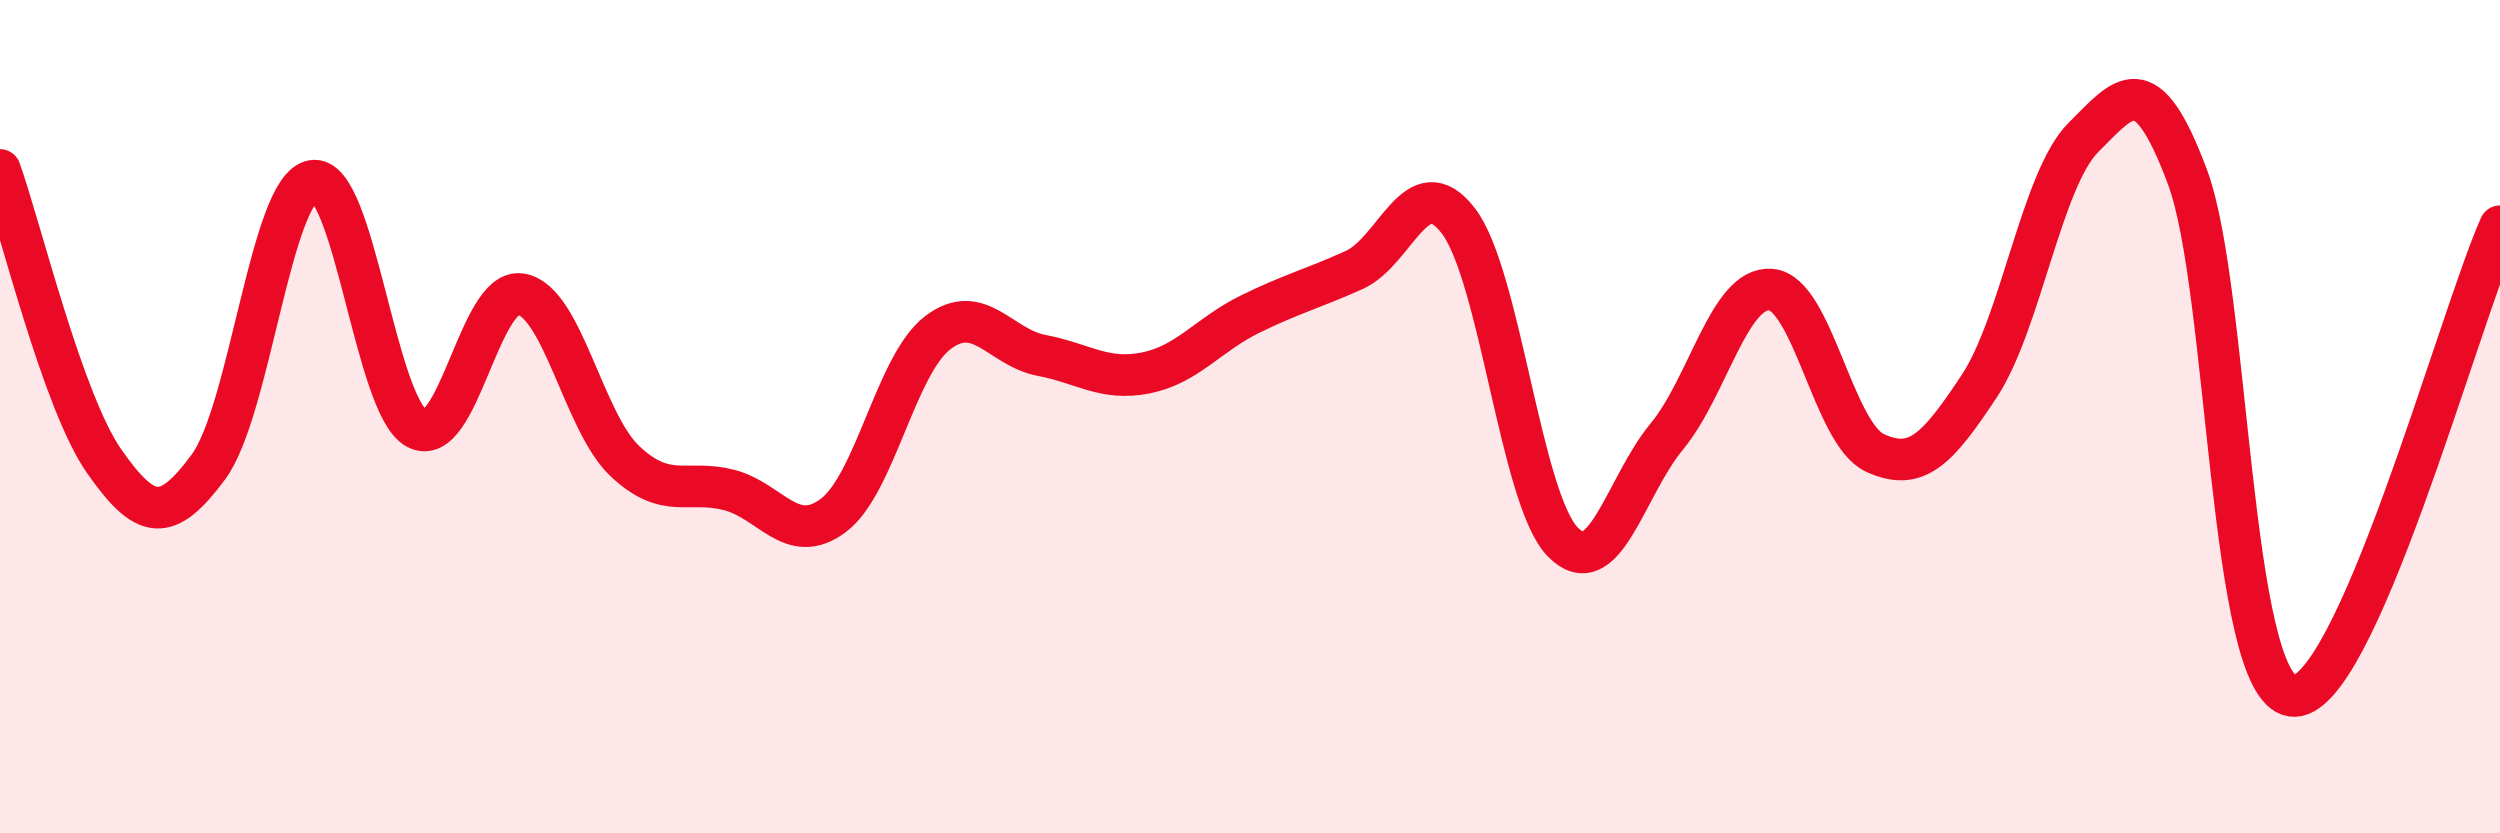
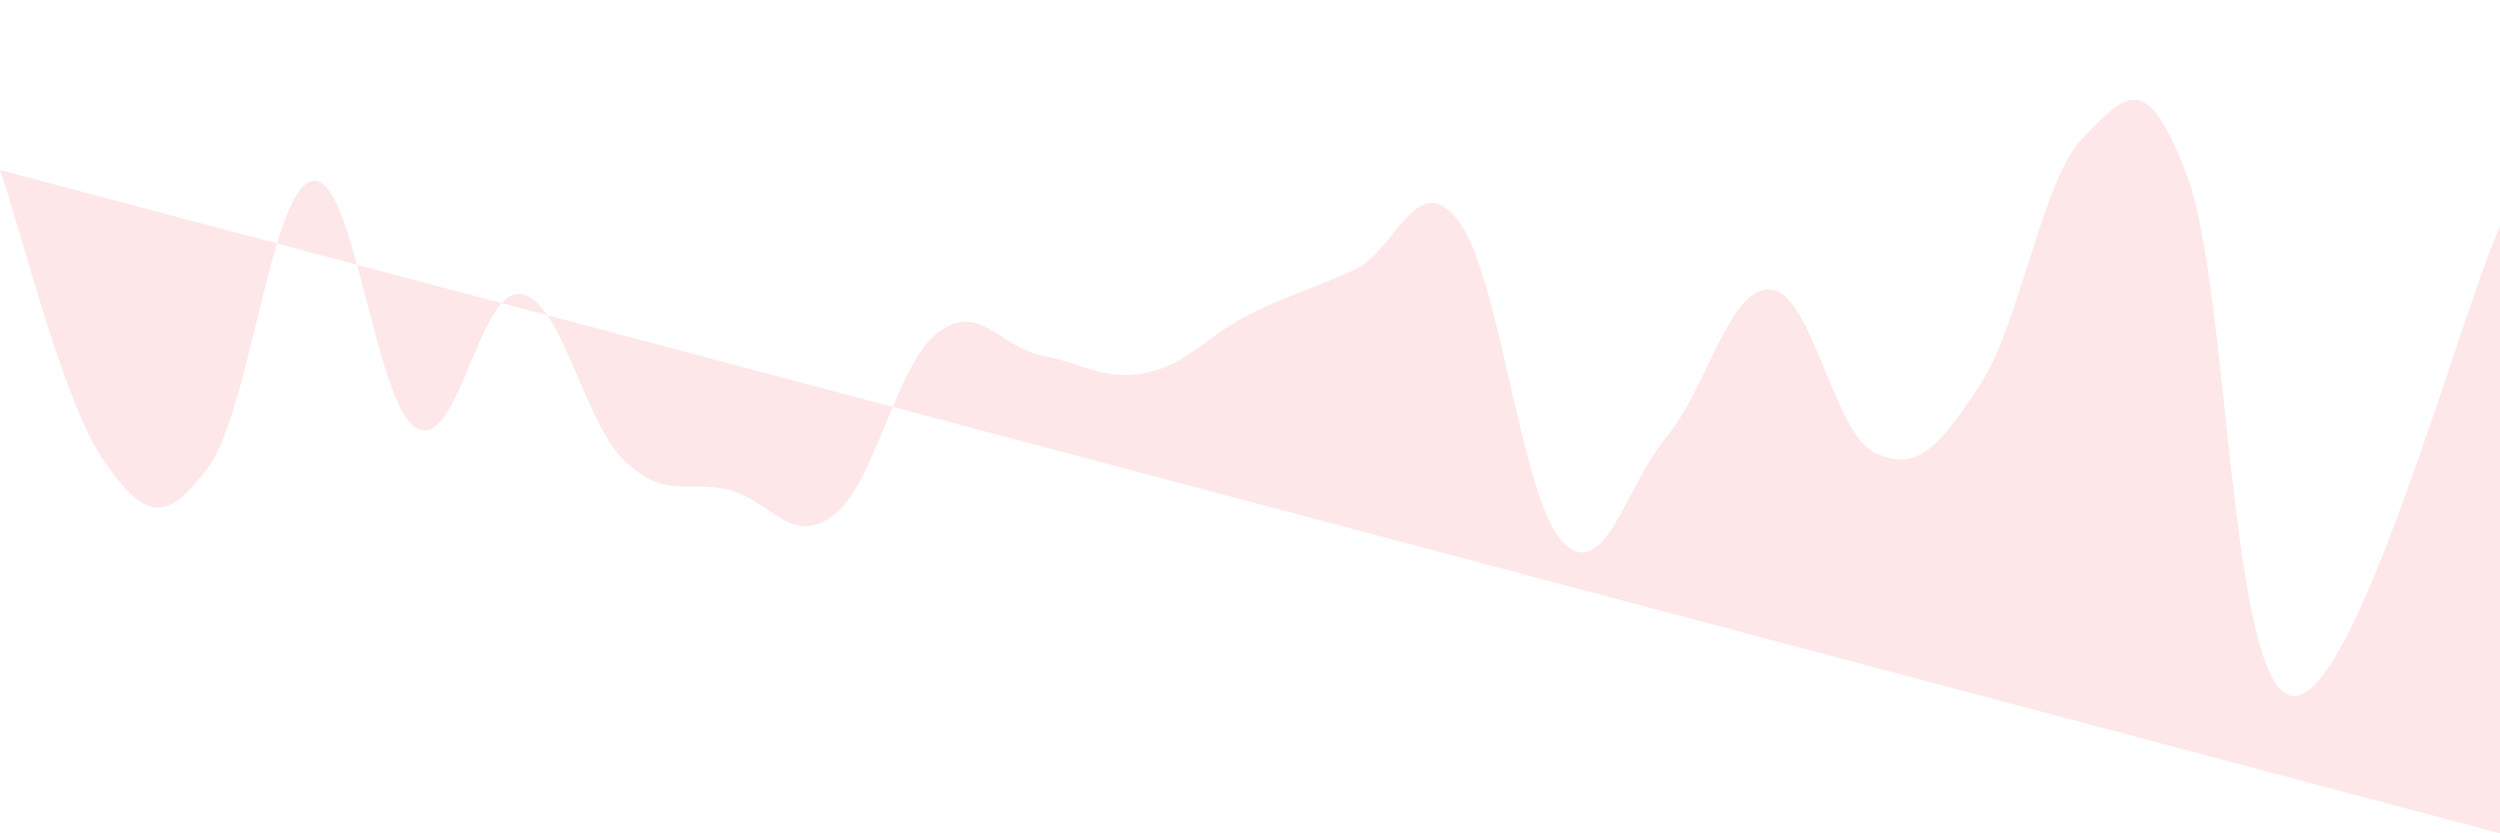
<svg xmlns="http://www.w3.org/2000/svg" width="60" height="20" viewBox="0 0 60 20">
-   <path d="M 0,4.08 C 0.5,5.48 1.5,9.64 2.5,11.07 C 3.5,12.5 4,12.56 5,11.21 C 6,9.86 6.5,4.53 7.5,4.34 C 8.5,4.15 9,9.74 10,10.28 C 11,10.82 11.5,6.9 12.5,7.06 C 13.5,7.22 14,10.13 15,11.07 C 16,12.01 16.5,11.5 17.5,11.76 C 18.5,12.02 19,13.12 20,12.37 C 21,11.62 21.5,8.76 22.5,7.99 C 23.5,7.22 24,8.34 25,8.53 C 26,8.72 26.5,9.15 27.5,8.95 C 28.5,8.75 29,8.03 30,7.54 C 31,7.05 31.5,6.93 32.5,6.48 C 33.5,6.03 34,4 35,5.3 C 36,6.6 36.5,11.96 37.5,13 C 38.5,14.04 39,11.69 40,10.48 C 41,9.27 41.5,6.87 42.5,6.95 C 43.5,7.03 44,10.41 45,10.87 C 46,11.33 46.5,10.78 47.5,9.27 C 48.5,7.76 49,4.3 50,3.3 C 51,2.3 51.5,1.57 52.5,4.25 C 53.5,6.93 53.5,16.46 55,16.7 C 56.5,16.94 59,7.68 60,5.43L60 20L0 20Z" fill="#EB0A25" opacity="0.1" stroke-linecap="round" stroke-linejoin="round" />
-   <path d="M 0,4.08 C 0.5,5.48 1.5,9.64 2.5,11.07 C 3.5,12.5 4,12.56 5,11.21 C 6,9.86 6.5,4.53 7.5,4.34 C 8.5,4.15 9,9.74 10,10.28 C 11,10.82 11.5,6.9 12.5,7.06 C 13.5,7.22 14,10.13 15,11.07 C 16,12.01 16.5,11.5 17.5,11.76 C 18.5,12.02 19,13.12 20,12.37 C 21,11.62 21.5,8.76 22.5,7.99 C 23.5,7.22 24,8.34 25,8.53 C 26,8.72 26.5,9.15 27.5,8.95 C 28.5,8.75 29,8.03 30,7.54 C 31,7.05 31.5,6.93 32.5,6.48 C 33.5,6.03 34,4 35,5.3 C 36,6.6 36.5,11.96 37.5,13 C 38.5,14.04 39,11.69 40,10.48 C 41,9.27 41.5,6.87 42.5,6.95 C 43.5,7.03 44,10.41 45,10.87 C 46,11.33 46.5,10.78 47.5,9.27 C 48.5,7.76 49,4.3 50,3.3 C 51,2.3 51.5,1.57 52.5,4.25 C 53.5,6.93 53.5,16.46 55,16.7 C 56.5,16.94 59,7.68 60,5.43" stroke="#EB0A25" stroke-width="1" fill="none" stroke-linecap="round" stroke-linejoin="round" />
+   <path d="M 0,4.08 C 0.5,5.48 1.5,9.64 2.5,11.07 C 3.5,12.5 4,12.56 5,11.21 C 6,9.86 6.5,4.53 7.5,4.34 C 8.5,4.15 9,9.74 10,10.28 C 11,10.82 11.5,6.9 12.5,7.06 C 13.5,7.22 14,10.13 15,11.07 C 16,12.01 16.5,11.5 17.5,11.76 C 18.5,12.02 19,13.12 20,12.37 C 21,11.62 21.5,8.76 22.5,7.99 C 23.5,7.22 24,8.34 25,8.53 C 26,8.72 26.5,9.15 27.5,8.95 C 28.5,8.75 29,8.03 30,7.54 C 31,7.05 31.5,6.93 32.5,6.48 C 33.5,6.03 34,4 35,5.3 C 36,6.6 36.5,11.96 37.5,13 C 38.5,14.04 39,11.69 40,10.48 C 41,9.27 41.5,6.87 42.5,6.95 C 43.5,7.03 44,10.41 45,10.87 C 46,11.33 46.5,10.78 47.5,9.27 C 48.5,7.76 49,4.3 50,3.3 C 51,2.3 51.5,1.57 52.5,4.25 C 53.5,6.93 53.5,16.46 55,16.7 C 56.5,16.94 59,7.68 60,5.43L60 20Z" fill="#EB0A25" opacity="0.1" stroke-linecap="round" stroke-linejoin="round" />
</svg>